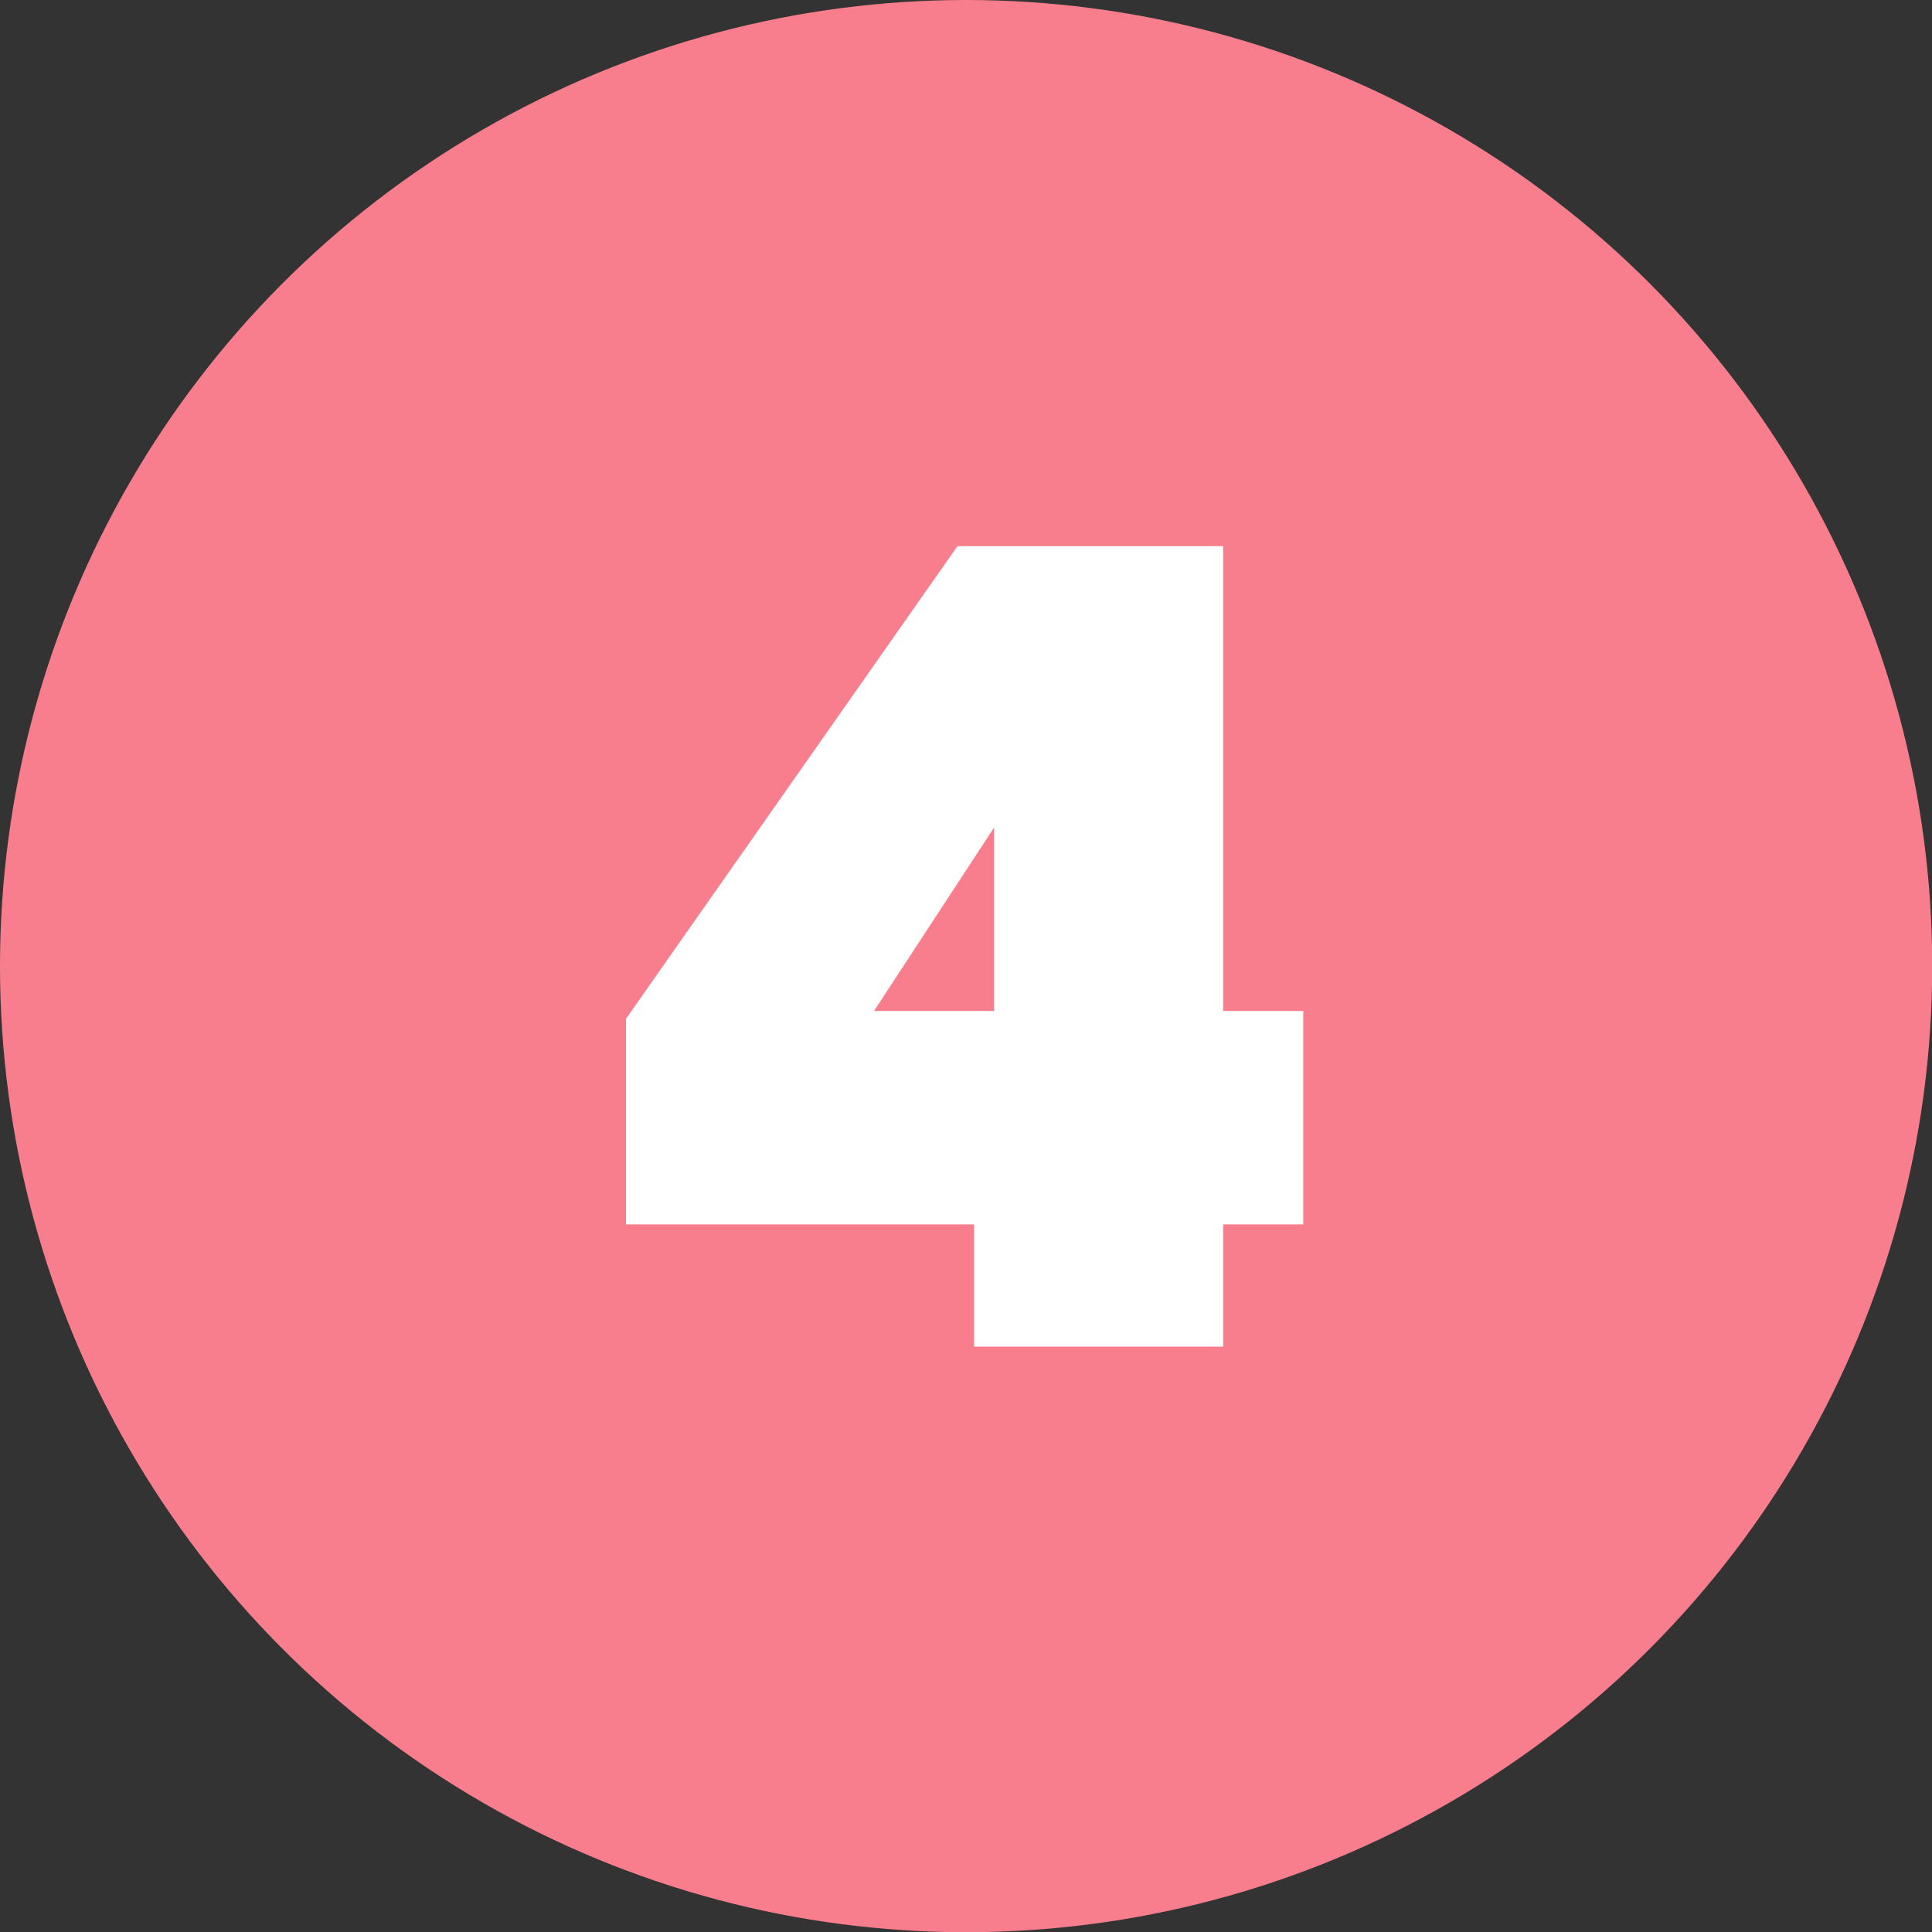
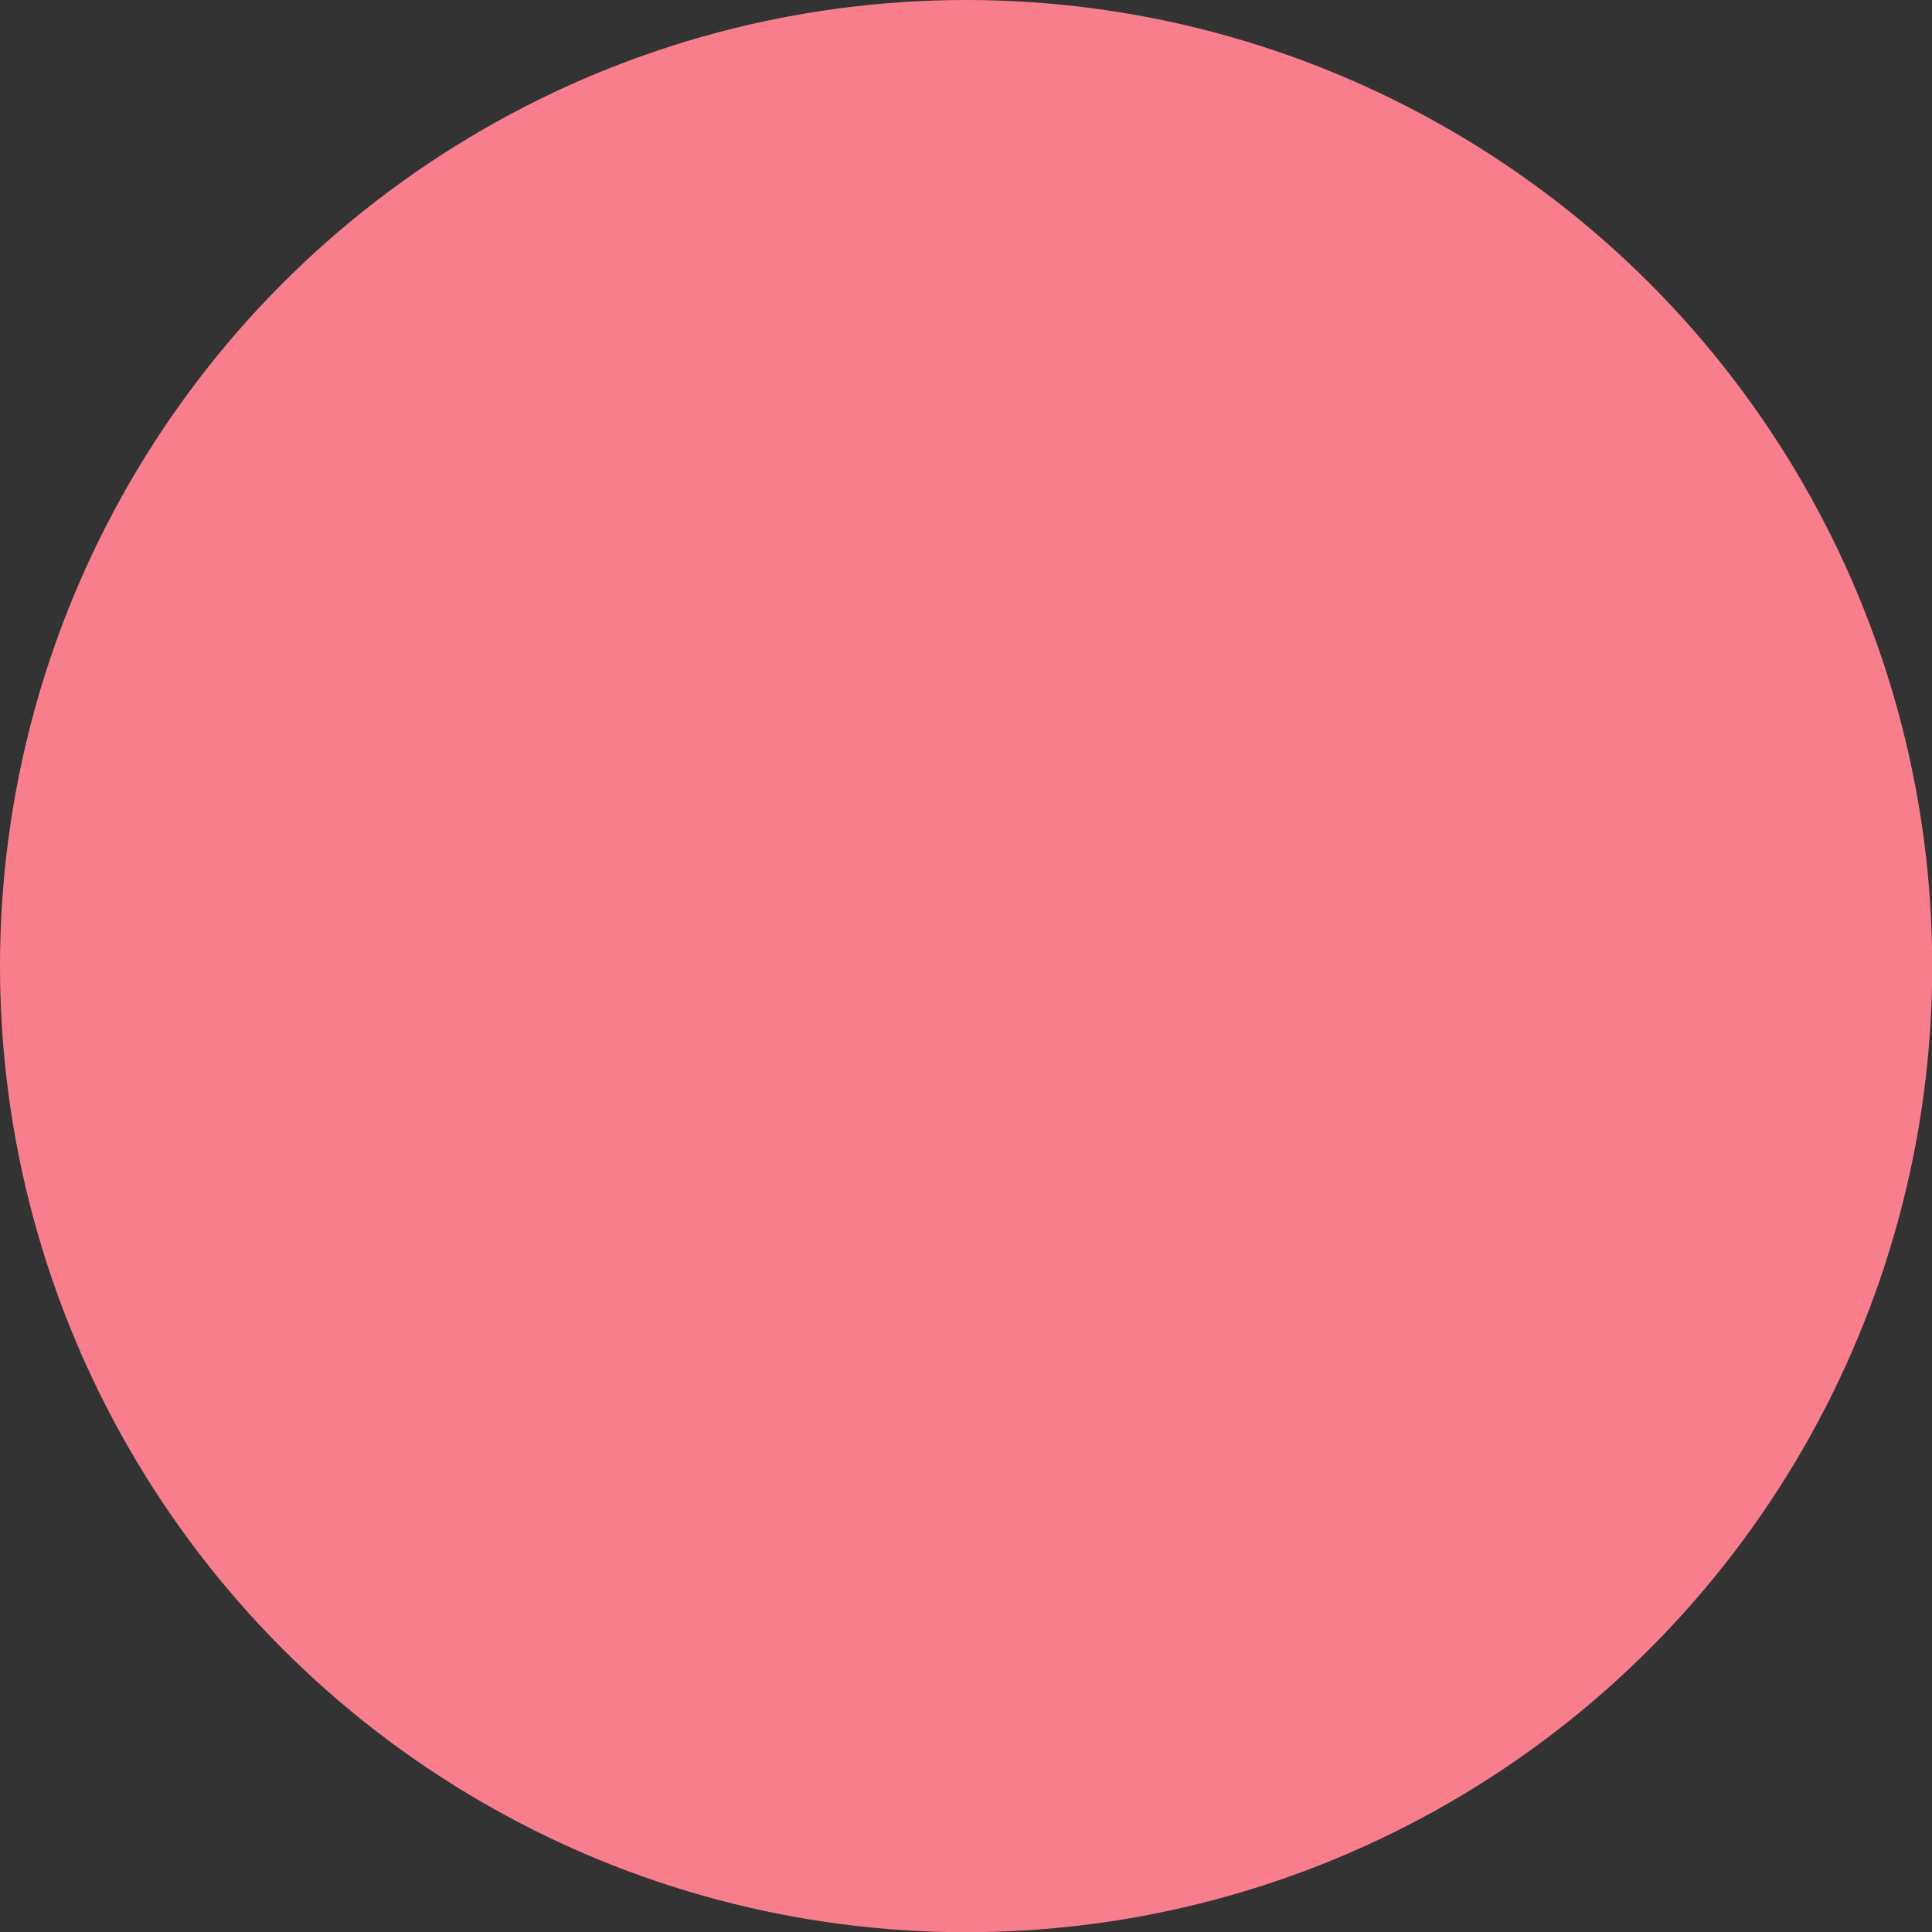
<svg xmlns="http://www.w3.org/2000/svg" id="uuid-dde09467-0154-41f7-bac2-d4f1bddd9600" viewBox="0 0 91.69 91.69">
  <rect x="0" y="0" width="91.69" height="91.69" fill="#333333" stroke="none" />
  <defs>
    <style>.uuid-9017c84d-e598-4df5-95fa-c018f36751e8{fill:#f97e8d;}.uuid-df55e096-8d8a-4e44-a2a9-d29a3f7f6365{fill:#fff;}</style>
  </defs>
  <circle class="uuid-9017c84d-e598-4df5-95fa-c018f36751e8" cx="45.85" cy="45.85" r="45.85" />
-   <path class="uuid-df55e096-8d8a-4e44-a2a9-d29a3f7f6365" d="m29.71,58.11v-9.76l15.73-22.43h12.61v22.06h3.8v10.13h-3.8v5.8h-11.82v-5.8h-16.52Zm17.47-18.84l-5.7,8.71h5.7v-8.71Z" />
</svg>